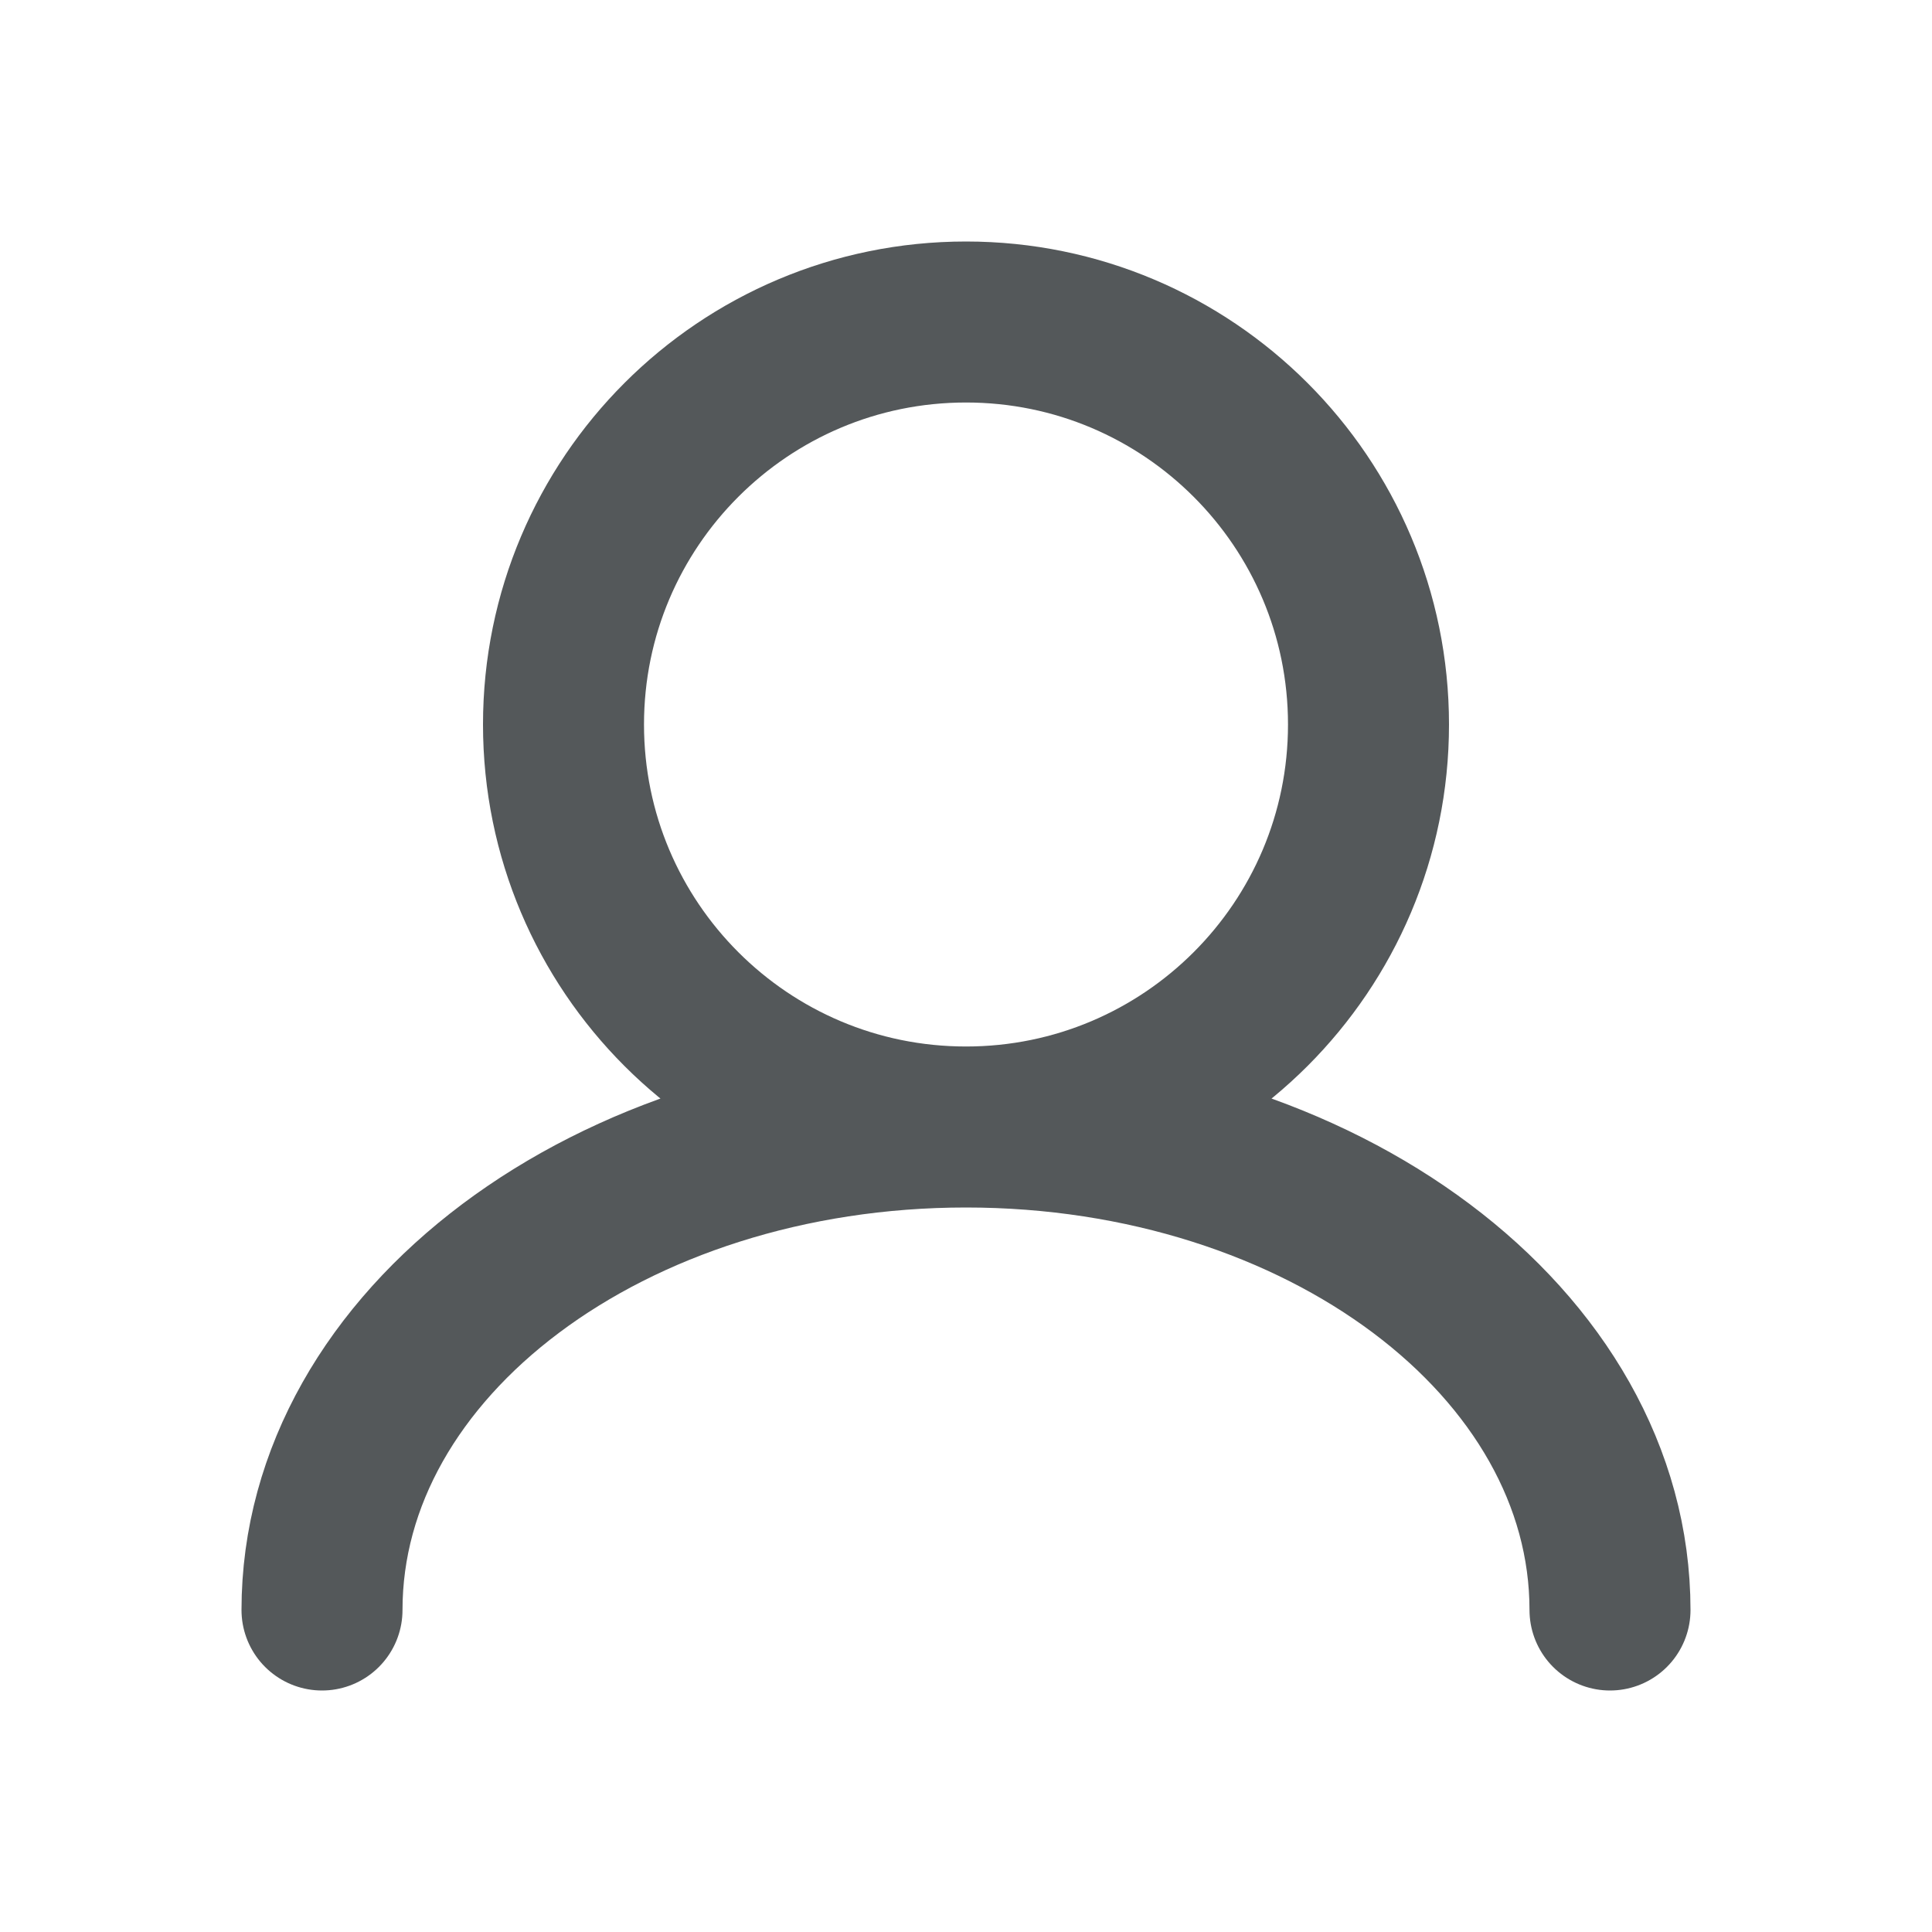
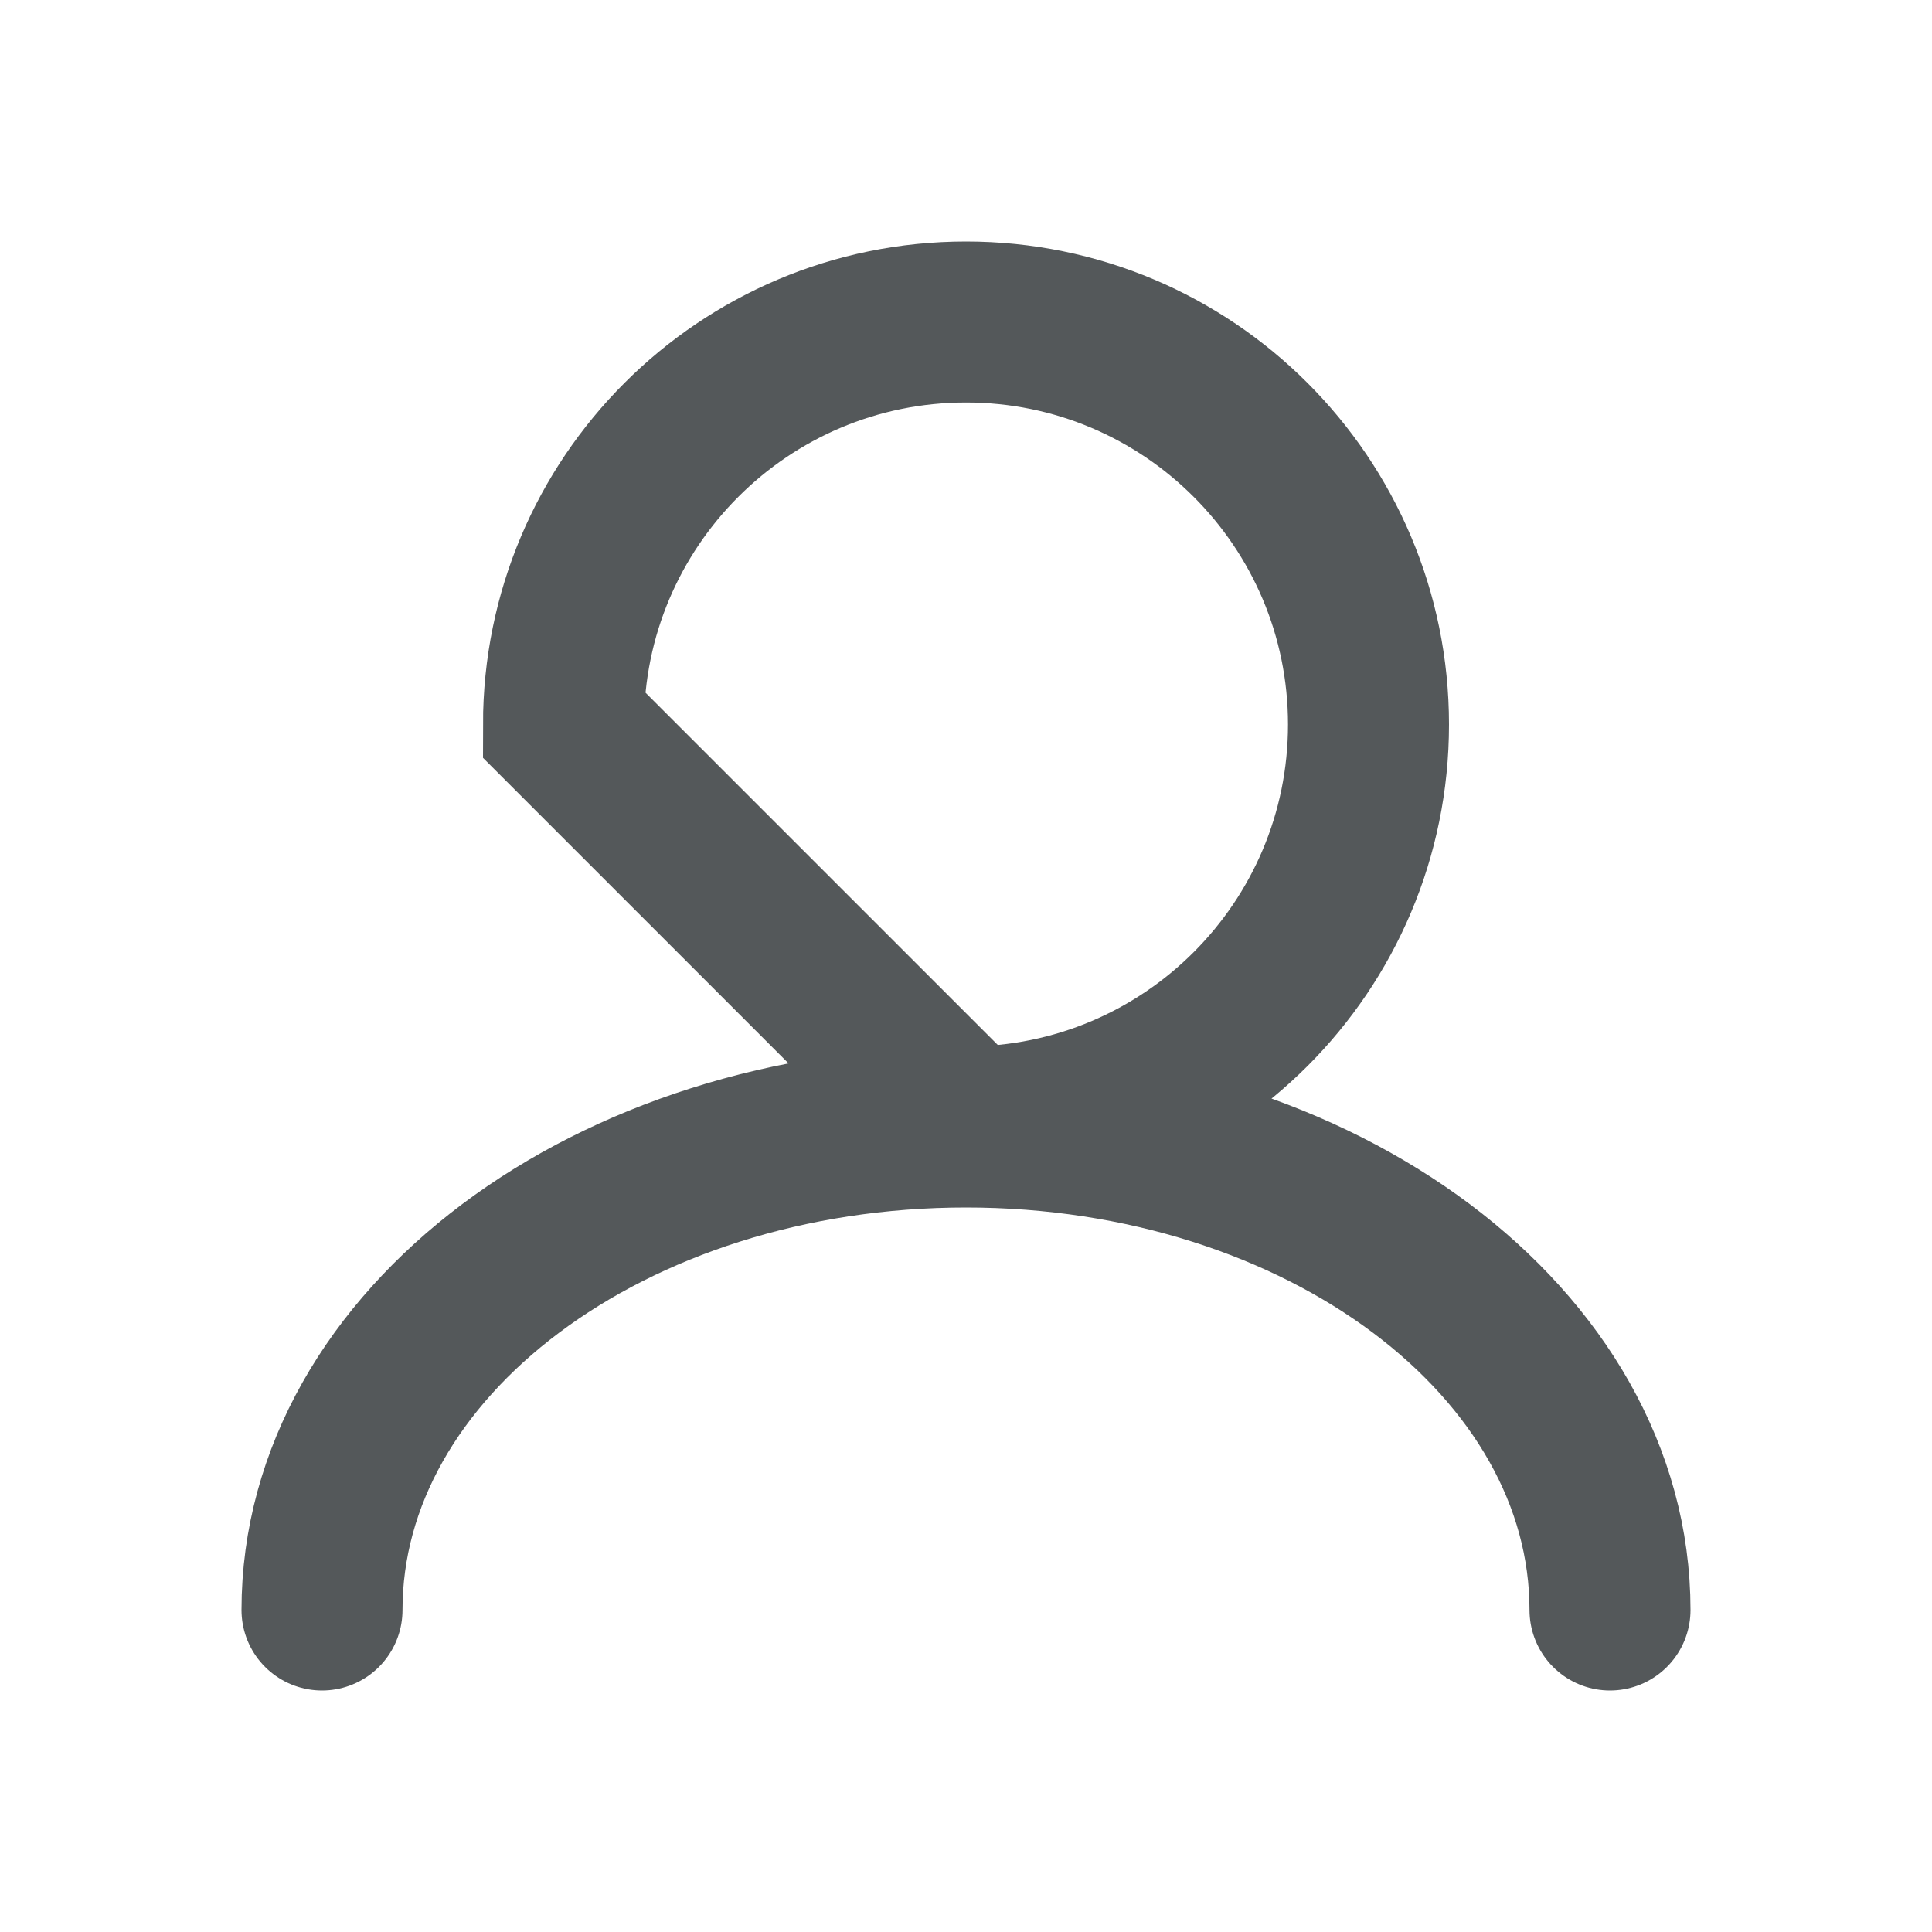
<svg xmlns="http://www.w3.org/2000/svg" width="24" height="24" viewBox="0 0 24 24" fill="none">
-   <path d="M12 14C14.761 14 17 11.761 17 9C17 6.239 14.761 4 12 4C9.239 4 7 6.239 7 9C7 11.761 9.239 14 12 14ZM12 14C7.582 14 4 16.686 4 20M12 14C16.418 14 20 16.686 20 20" stroke="#54585A" stroke-width="2" stroke-linecap="round" />
+   <path d="M12 14C14.761 14 17 11.761 17 9C17 6.239 14.761 4 12 4C9.239 4 7 6.239 7 9ZM12 14C7.582 14 4 16.686 4 20M12 14C16.418 14 20 16.686 20 20" stroke="#54585A" stroke-width="2" stroke-linecap="round" />
</svg>